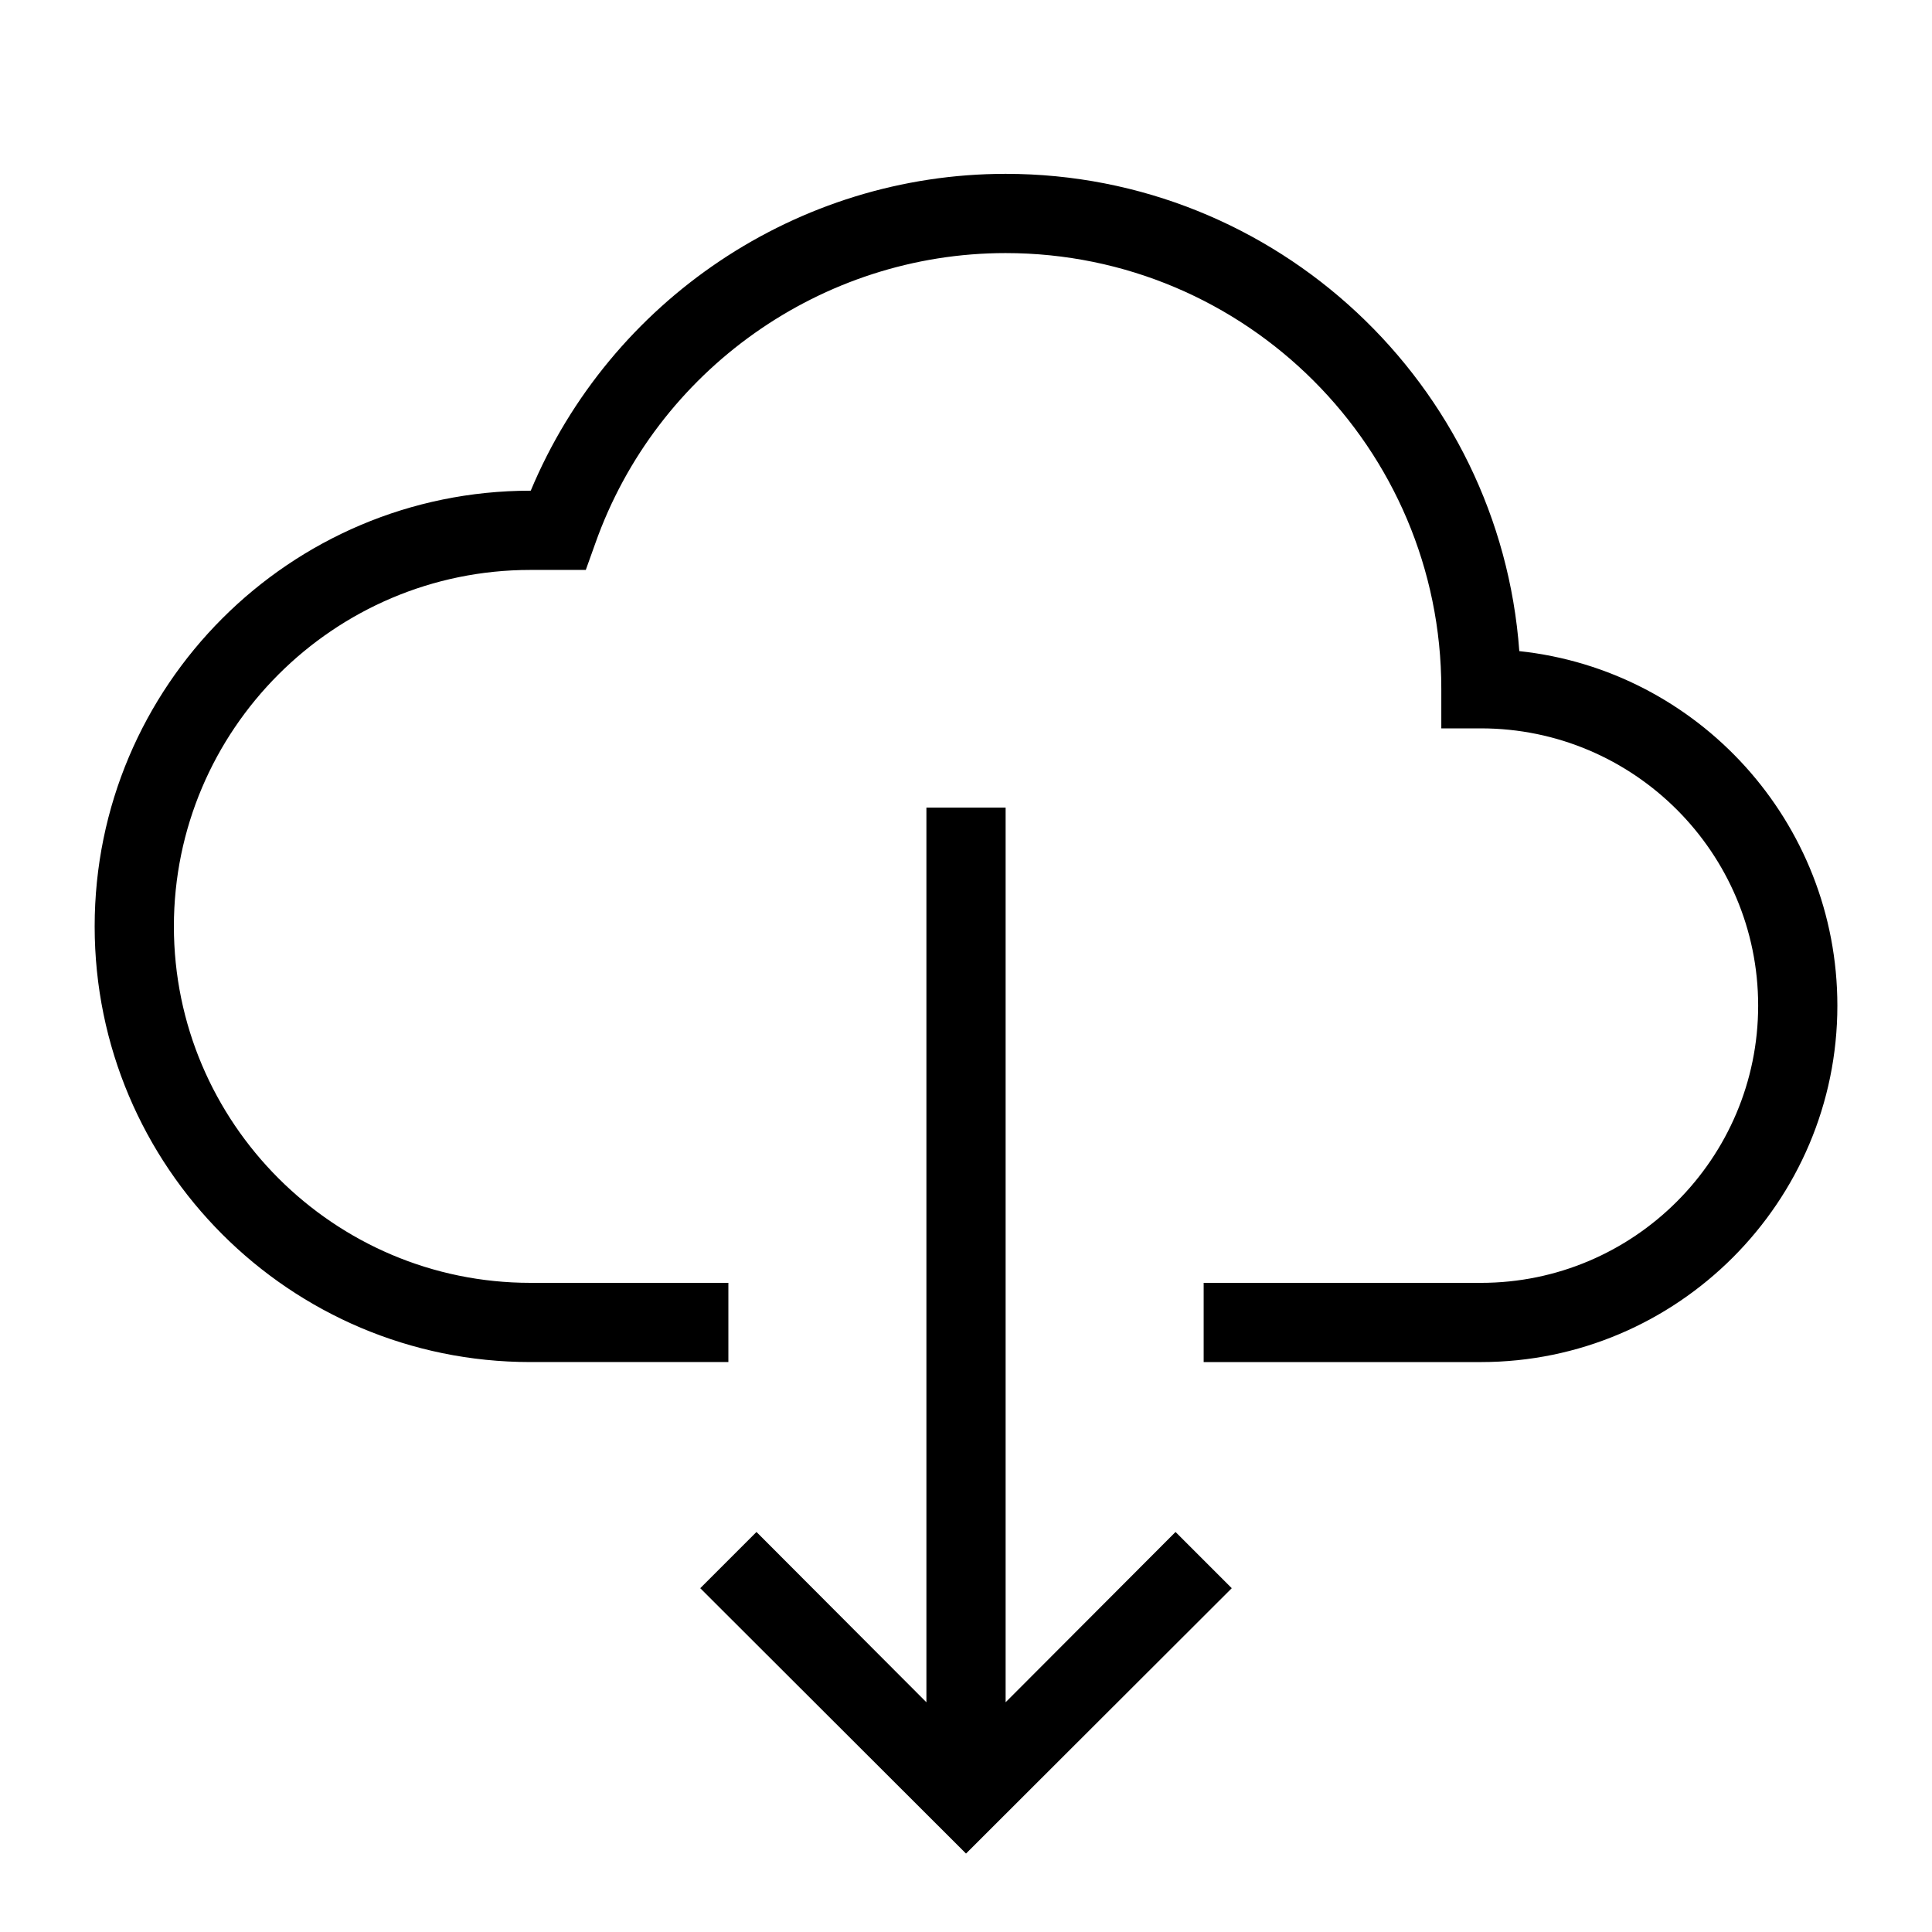
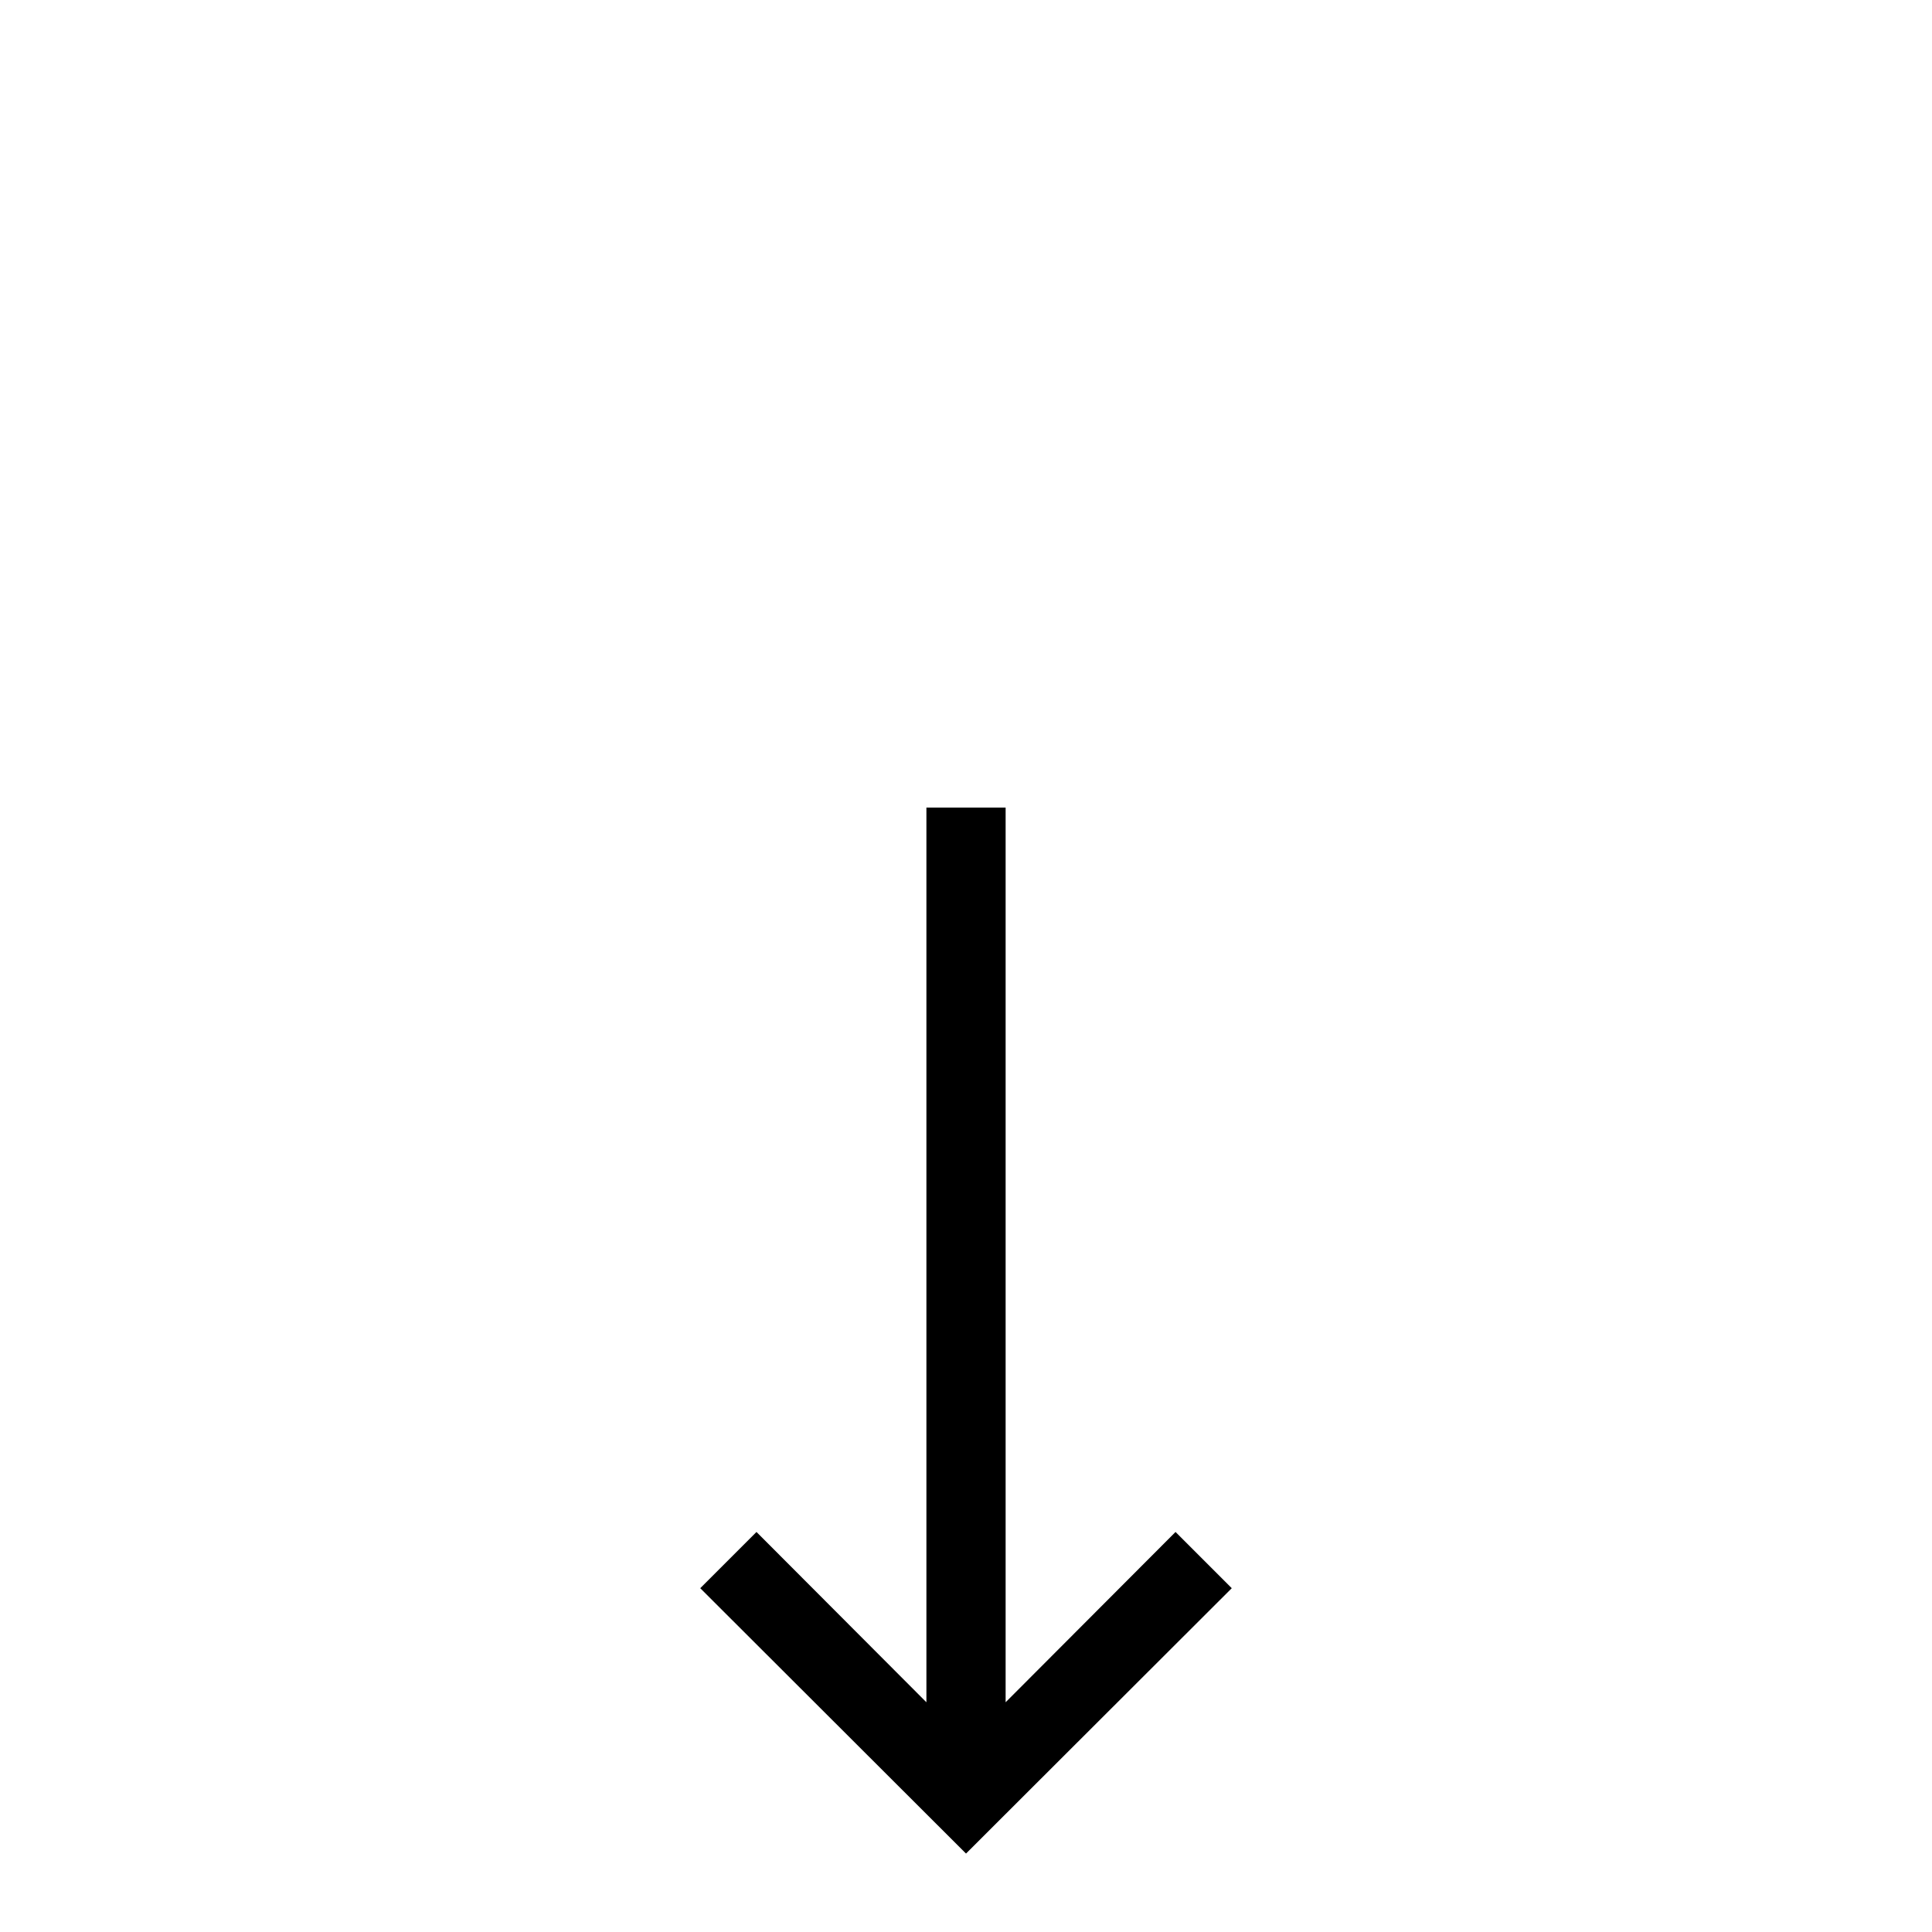
<svg xmlns="http://www.w3.org/2000/svg" fill="#000000" width="800px" height="800px" version="1.1" viewBox="144 144 512 512">
  <g>
    <path d="m410.5 595.12v-237.11h-20.992v237.11l-45.031-45.133-14.902 14.902 70.43 70.324 70.426-70.324-14.902-14.902z" />
-     <path d="m546.63 316.55c-5.144-70.637-64.238-126.48-136.13-126.48-55.105 0-104.75 33.48-125.85 83.969h-0.105c-63.711 0-115.46 51.746-115.46 115.46 0 63.711 51.746 115.46 115.46 115.46h52.48v-20.992h-52.48c-52.059 0-94.465-42.402-94.465-94.465 0-52.059 42.402-94.465 94.465-94.465h14.695l2.519-7.031c16.266-45.973 60.035-76.938 108.74-76.938 63.711 0 115.46 51.746 115.46 115.46v10.496h10.496c40.516 0 73.473 32.957 73.473 73.473s-32.957 73.473-73.473 73.473h-73.473v20.992h73.473c52.059 0 94.465-42.402 94.465-94.465-0.004-48.703-36.949-88.902-84.285-93.941z" />
  </g>
</svg>